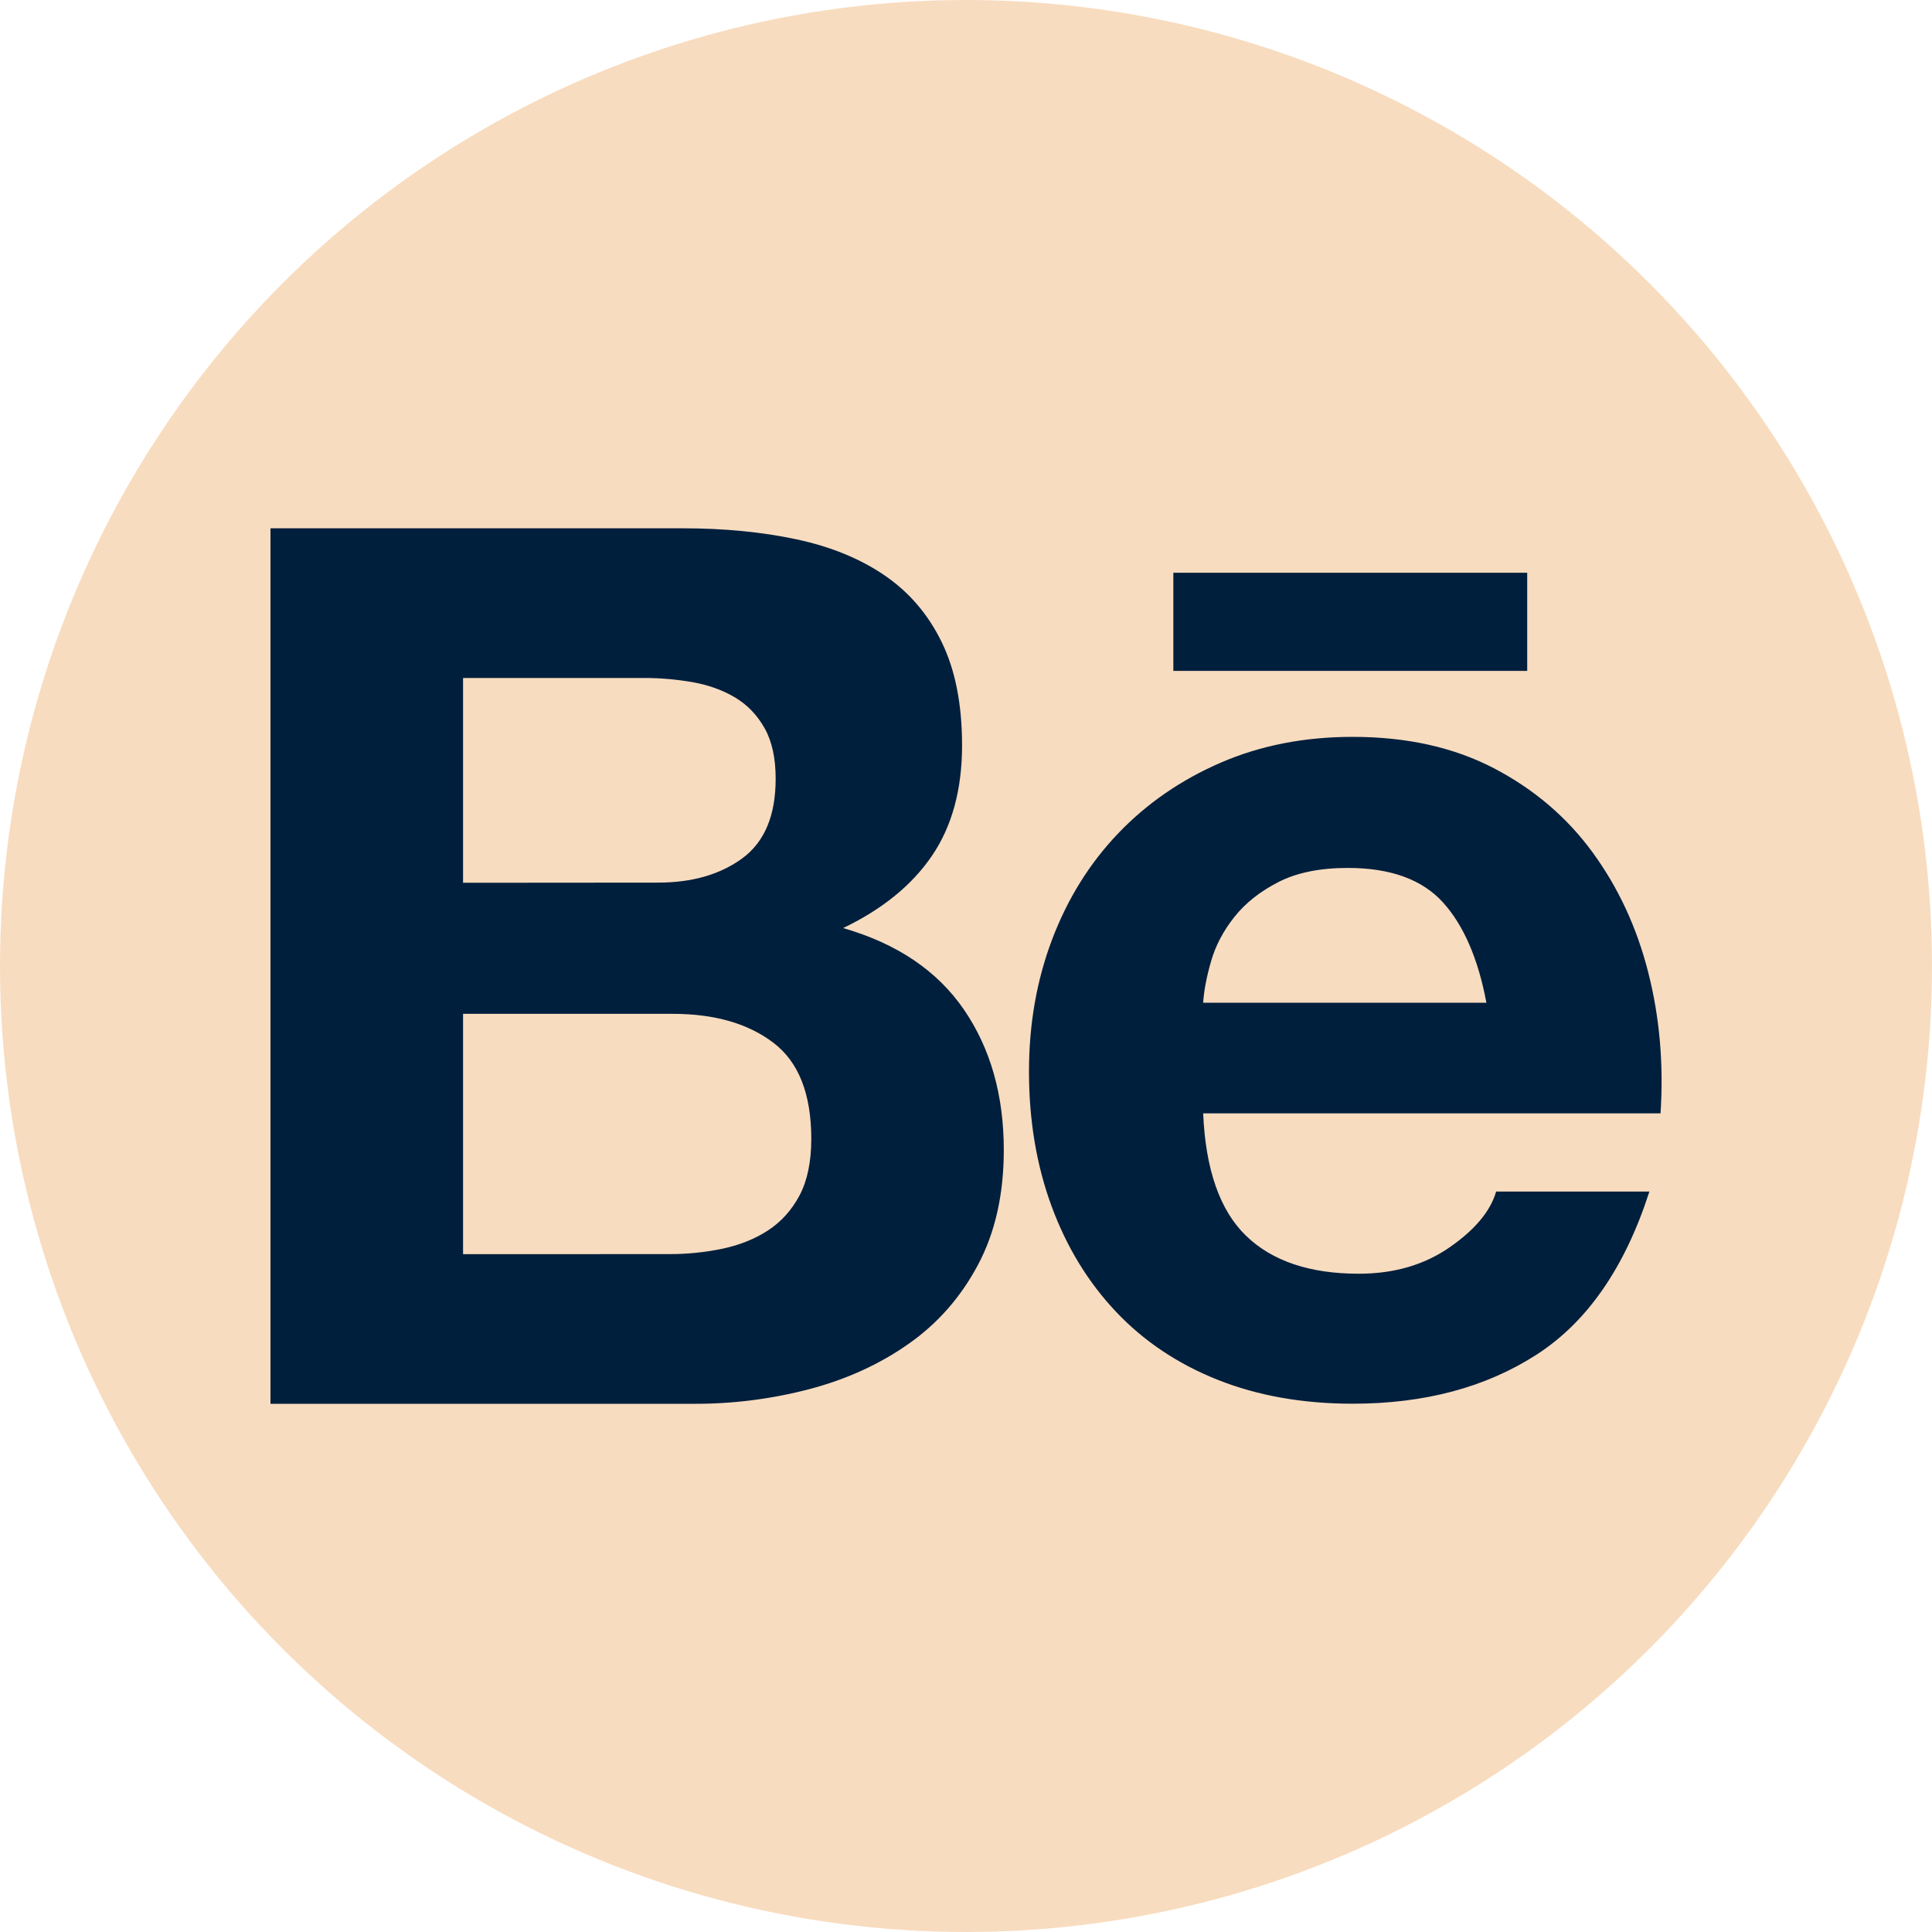
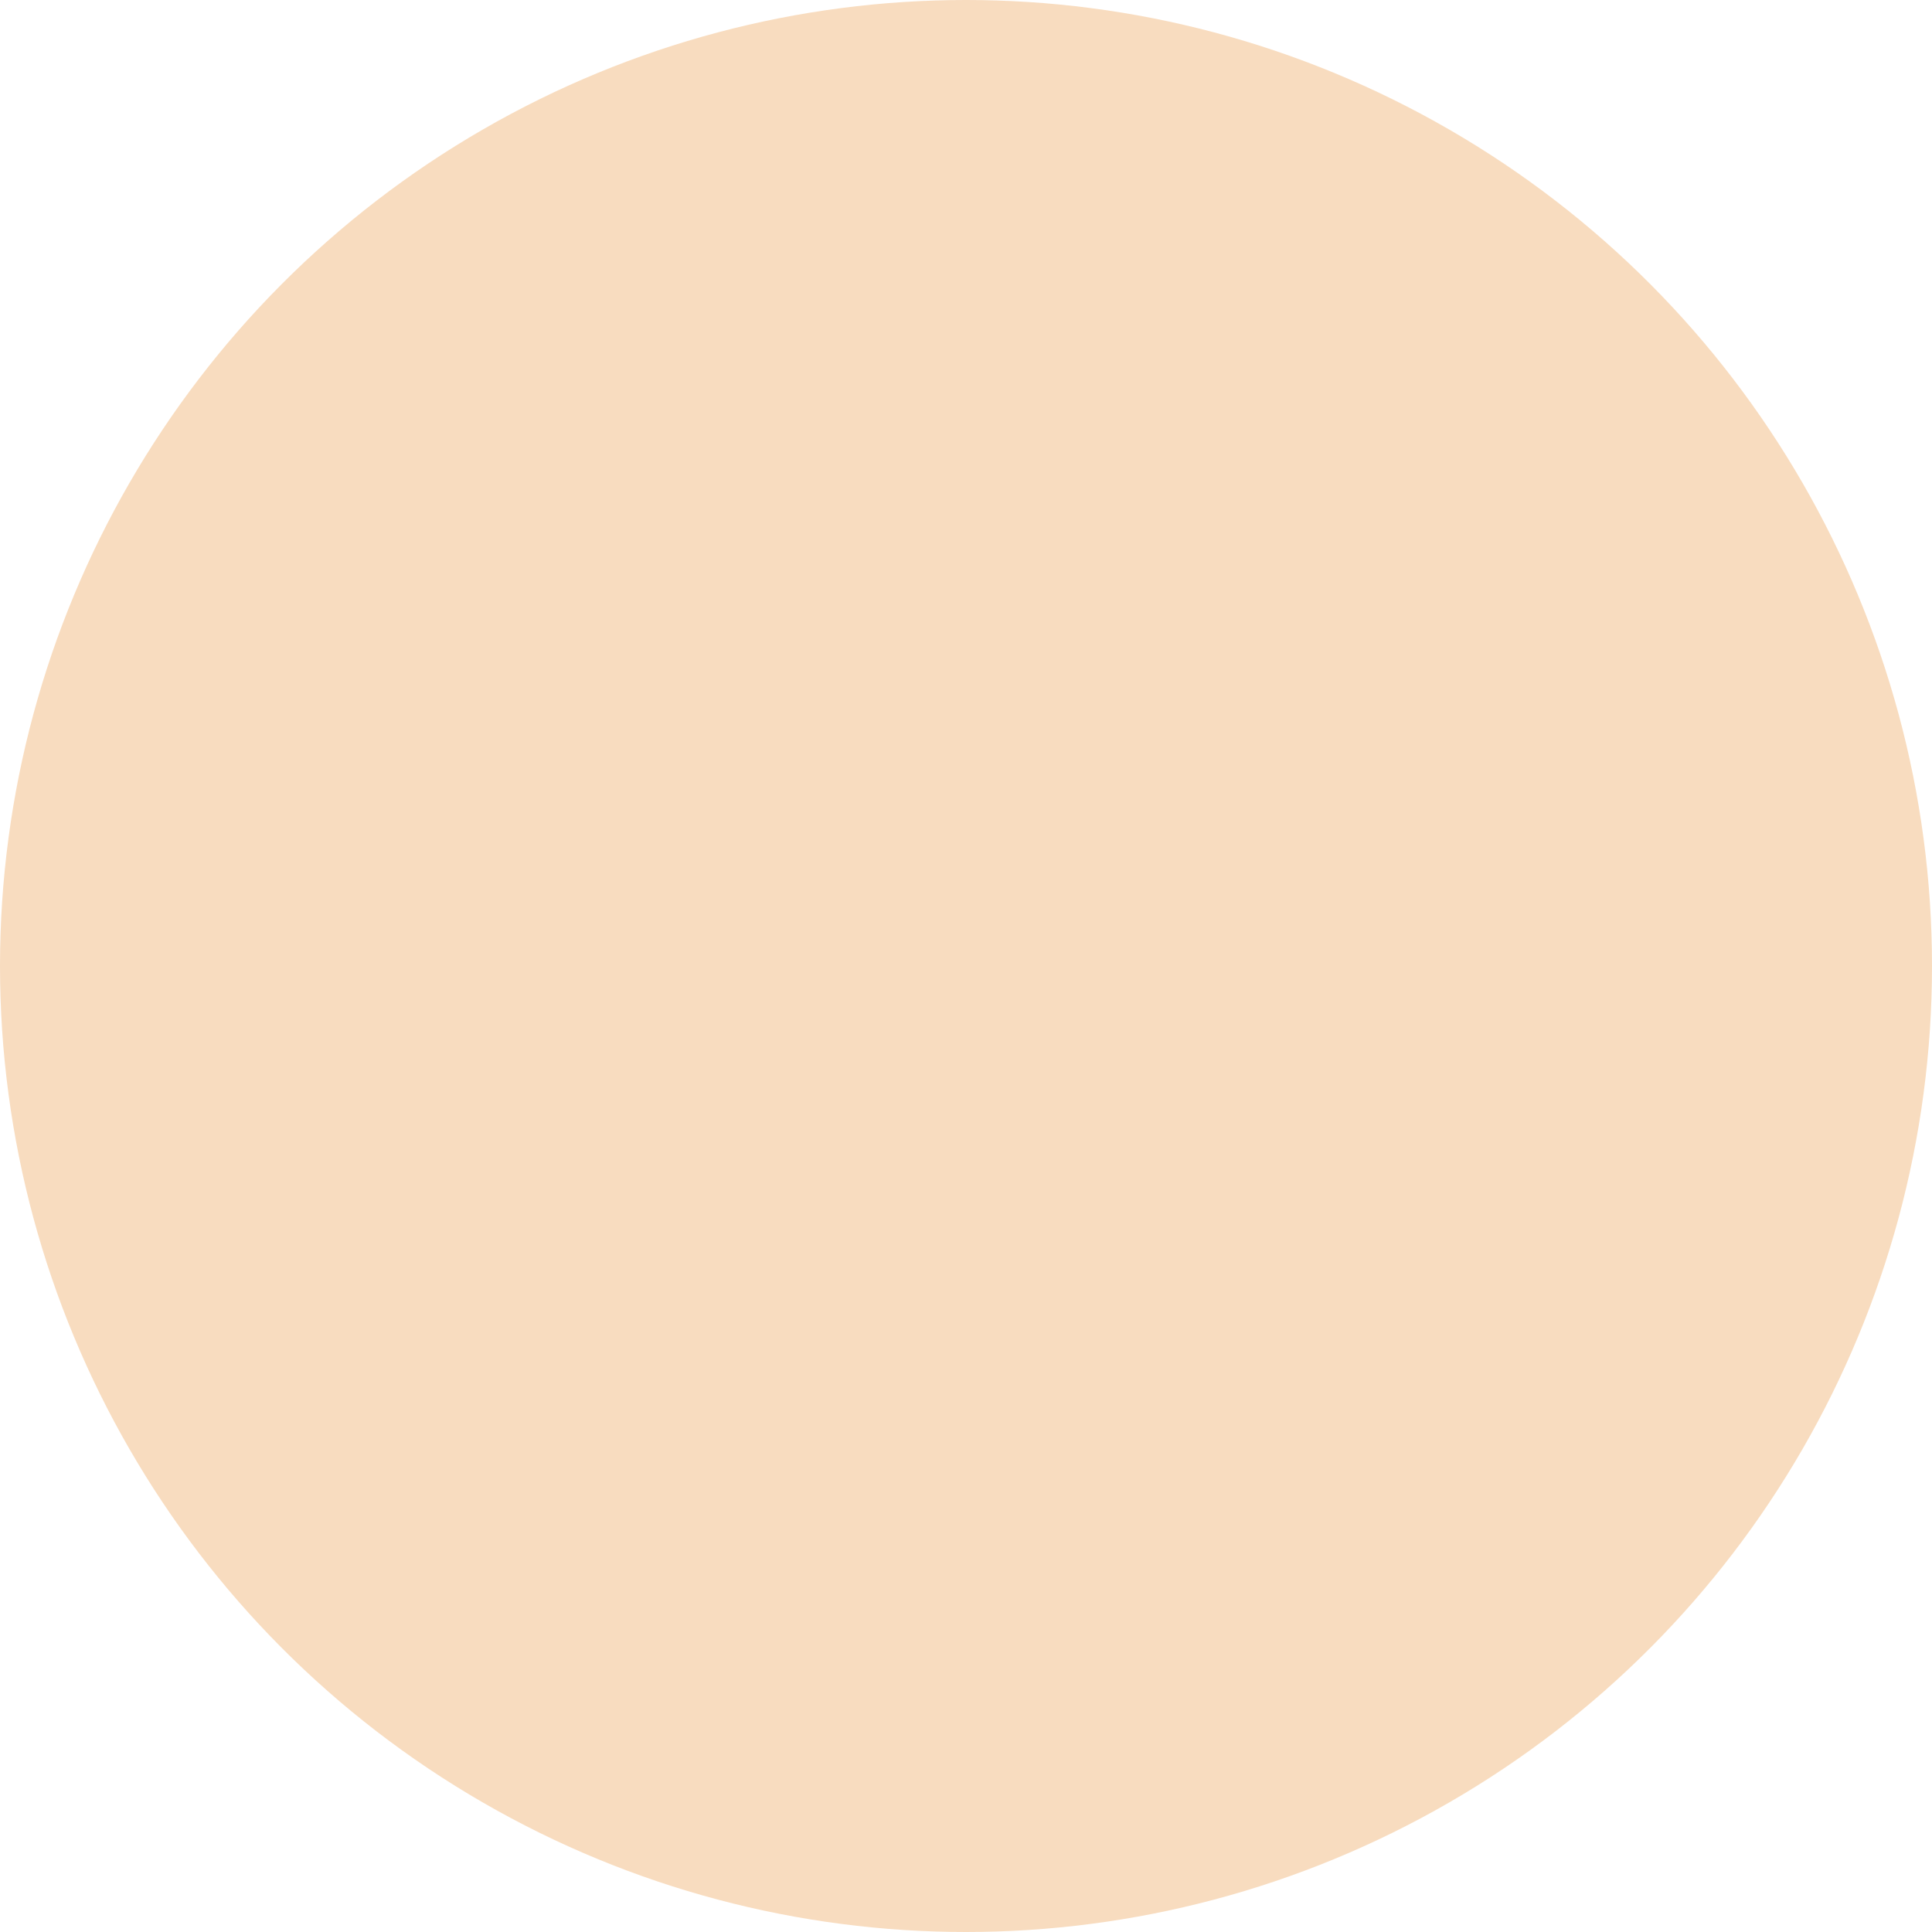
<svg xmlns="http://www.w3.org/2000/svg" height="2500" viewBox="0 0 2500 2500" width="2500">
  <circle cx="1250" cy="1250" fill="#f8dcbf" r="1250" />
-   <path d="M883.1,683.6c53.9,0,103.1,4.8,147.6,14.3s82.5,25.1,114.2,46.8s56.3,50.5,73.8,86.5 s26.2,80.4,26.2,133.3c0,57.1-13,104.7-38.9,142.8s-64.3,69.3-115,93.6c69.8,20.1,121.9,55.3,156.3,105.5s51.6,110.8,51.6,181.7 c0,57.1-11.1,106.6-33.3,148.4s-52.1,75.9-89.7,102.3c-37.6,26.5-80.4,46-128.5,58.7c-48.4,12.7-98.3,19.1-148.3,19H350V683.6H883.1 z M851.4,1142.1c44.4,0,80.9-10.6,109.5-31.7c28.6-21.2,42.9-55.5,42.8-103.1c0-26.4-4.8-48.1-14.3-65s-22.2-30.2-38.1-39.7 c-15.9-9.5-34.1-16.1-54.7-19.8c-21.2-3.7-42.7-5.6-64.3-5.5H599.2v265L851.4,1142.1L851.4,1142.1z M865.7,1622.8 c23.5,0.1,46.9-2.3,69.8-7.1c22.2-4.8,41.8-12.7,58.7-23.8c16.9-11.1,30.4-26.2,40.5-45.2c10-19,15.1-43.4,15.1-73 c0-58.1-16.4-99.7-49.2-124.5c-32.8-24.9-76.2-37.3-130.1-37.3H599.2v311L865.7,1622.8L865.7,1622.8z M1612.3,1599 c33.8,32.8,82.5,49.2,146,49.2c45.5,0,84.6-11.4,117.4-34.1s52.9-46.8,60.3-72.2h198.3c-31.7,98.4-80.4,168.7-146,211 c-65.6,42.3-144.9,63.5-238,63.5c-64.5,0-122.7-10.3-174.5-30.9s-95.7-50-131.7-88.1s-63.8-83.5-83.3-136.4s-29.3-111.1-29.3-174.5 c0-61.3,10-118.4,30.1-171.3s48.7-98.6,85.7-137.2s81.2-69,132.5-91.2s108.2-33.3,170.6-33.3c69.8,0,130.6,13.5,182.5,40.5 c51.8,27,94.4,63.2,127.7,108.7c33.3,45.5,57.4,97.3,72.2,155.5s20.1,119,15.9,182.5h-591.8C1560,1513.4,1578.5,1566.3,1612.3,1599 L1612.3,1599z M1867,1167.5c-27-29.6-68-44.4-123-44.4c-36,0-65.9,6.1-89.6,18.2c-23.8,12.2-42.8,27.2-57.1,45.2 c-14.3,18-24.3,37-30.1,57.1c-5.8,20.1-9.3,38.1-10.3,53.9h366.5C1912.7,1240.5,1893.9,1197.1,1867,1167.5L1867,1167.5z M1518.3,741.1h457.9v127h-457.9V741.1z" fill="#001f3d" />
</svg>